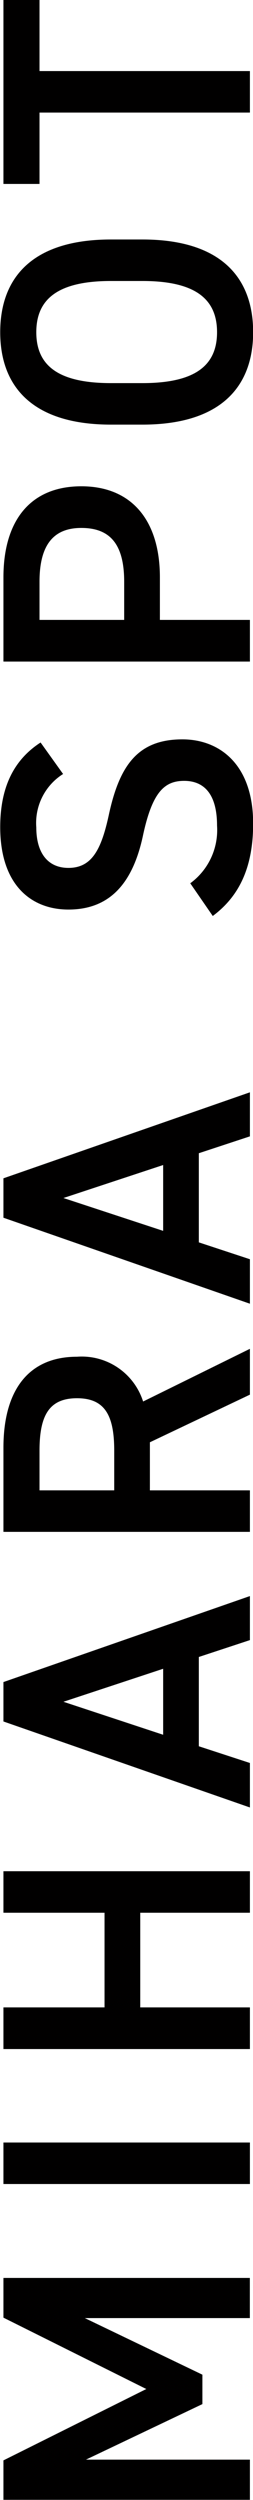
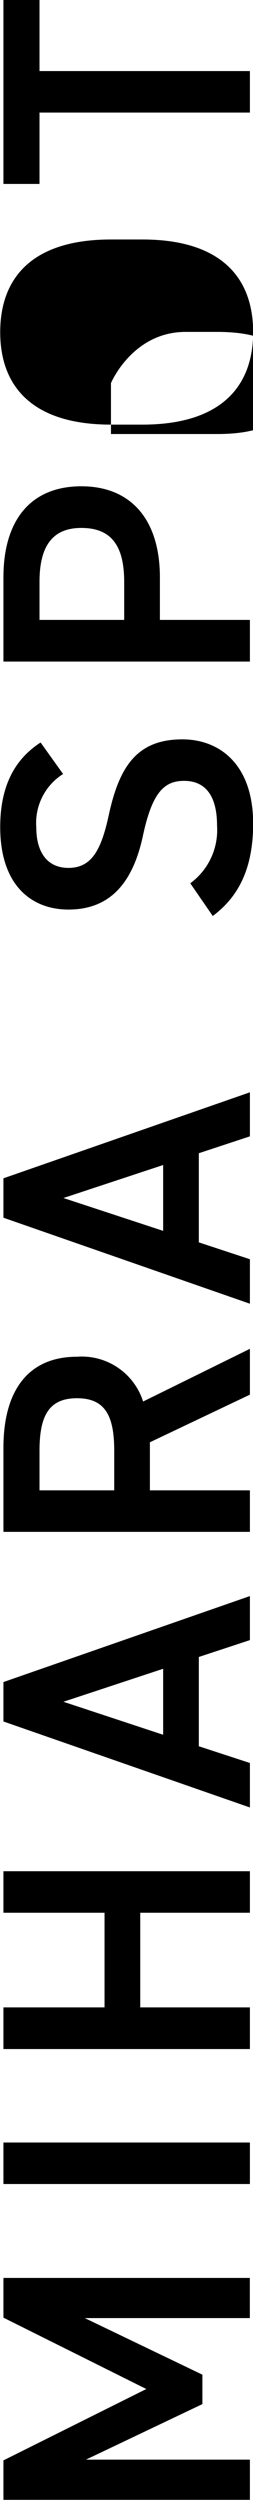
<svg xmlns="http://www.w3.org/2000/svg" width="17" height="167.44">
-   <path data-name="ttl/spot.svg" d="M.231 164.79v2.64h16.561v-2.69H5.776l7.824-3.72v-1.97l-7.9-3.79h11.088v-2.69H.231v2.66l9.6 4.78zm0-21.29v2.78h16.561v-2.78H.231zm0-9.05v2.79h16.561v-2.79H9.424v-6.34h7.368v-2.78H.231v2.78h6.793v6.34H.231zm16.561-16.37l-3.432-1.12v-5.98l3.432-1.13v-2.95L.231 112.66v2.64l16.561 5.76v-2.98zm-12.529-4.1l6.7-2.21v4.42zm12.529-23.64l-7.176 3.53a4.325 4.325 0 00-4.441-3c-3.288 0-4.944 2.28-4.944 6.09v5.64h16.561v-2.78h-6.72V96.6l6.72-3.19v-3.07zm-9.12 9.48H2.655v-2.66c0-2.36.648-3.51 2.52-3.51s2.5 1.15 2.5 3.51v2.66zm9.12-15.48l-3.432-1.13v-5.97l3.432-1.13v-2.95L.231 78.92v2.64l16.561 5.76v-2.98zm-12.529-4.1l6.7-2.21v4.41zM2.727 49.73C.903 50.91.015 52.76.015 55.4c0 3.88 2.088 5.52 4.584 5.52 2.809 0 4.345-1.8 5.017-5 .624-2.88 1.44-3.62 2.76-3.62 1.2 0 2.208.72 2.208 3a4.417 4.417 0 01-1.8 3.86l1.512 2.19c1.848-1.37 2.713-3.36 2.713-6.19 0-3.99-2.281-5.64-4.753-5.64-2.976 0-4.224 1.72-4.944 5.06-.5 2.3-1.128 3.55-2.713 3.55-1.392 0-2.16-1.01-2.16-2.71a3.875 3.875 0 011.8-3.58zm8.017-11.06c0-3.84-1.92-6.1-5.28-6.1-3.409 0-5.233 2.28-5.233 6.1v5.64h16.561v-2.79h-6.048v-2.85zm-2.4 2.85H2.655v-2.56c0-2.55 1.008-3.6 2.809-3.6 1.9 0 2.88 1.05 2.88 3.6v2.56zm1.224-25.48H7.456c-5.209 0-7.441 2.49-7.441 6.21 0 3.7 2.232 6.19 7.441 6.19h2.112c5.208 0 7.441-2.49 7.441-6.19 0-3.72-2.233-6.21-7.441-6.21zm-2.112 9.62c-3.577 0-5.017-1.2-5.017-3.41s1.44-3.43 5.017-3.43h2.112c3.576 0 5.016 1.22 5.016 3.43s-1.44 3.41-5.016 3.41H7.456zM.231 12.32h2.424V7.54h14.137V4.76H2.655V0H.231v12.32z" fill="#010000" fill-rule="evenodd" />
+   <path data-name="ttl/spot.svg" d="M.231 164.79v2.64h16.561v-2.69H5.776l7.824-3.72v-1.97l-7.9-3.79h11.088v-2.69H.231v2.66l9.6 4.78zm0-21.29v2.78h16.561v-2.78H.231zm0-9.05v2.79h16.561v-2.79H9.424v-6.34h7.368v-2.78H.231v2.78h6.793v6.34H.231zm16.561-16.37l-3.432-1.12v-5.98l3.432-1.13v-2.95L.231 112.66v2.64l16.561 5.76v-2.98zm-12.529-4.1l6.7-2.21v4.42zm12.529-23.64l-7.176 3.53a4.325 4.325 0 00-4.441-3c-3.288 0-4.944 2.28-4.944 6.09v5.64h16.561v-2.78h-6.72V96.6l6.72-3.19v-3.07zm-9.12 9.48H2.655v-2.66c0-2.36.648-3.51 2.52-3.51s2.5 1.15 2.5 3.51v2.66zm9.12-15.48l-3.432-1.13v-5.97l3.432-1.13v-2.95L.231 78.92v2.64l16.561 5.76v-2.98zm-12.529-4.1l6.7-2.21v4.41zM2.727 49.73C.903 50.91.015 52.76.015 55.4c0 3.88 2.088 5.52 4.584 5.52 2.809 0 4.345-1.8 5.017-5 .624-2.88 1.44-3.62 2.76-3.62 1.2 0 2.208.72 2.208 3a4.417 4.417 0 01-1.8 3.86l1.512 2.19c1.848-1.37 2.713-3.36 2.713-6.19 0-3.99-2.281-5.64-4.753-5.64-2.976 0-4.224 1.72-4.944 5.06-.5 2.3-1.128 3.55-2.713 3.55-1.392 0-2.16-1.01-2.16-2.71a3.875 3.875 0 011.8-3.58zm8.017-11.06c0-3.84-1.92-6.1-5.28-6.1-3.409 0-5.233 2.28-5.233 6.1v5.64h16.561v-2.79h-6.048v-2.85zm-2.4 2.85H2.655v-2.56c0-2.55 1.008-3.6 2.809-3.6 1.9 0 2.88 1.05 2.88 3.6v2.56zm1.224-25.48H7.456c-5.209 0-7.441 2.49-7.441 6.21 0 3.7 2.232 6.19 7.441 6.19h2.112c5.208 0 7.441-2.49 7.441-6.19 0-3.72-2.233-6.21-7.441-6.21zm-2.112 9.62s1.44-3.43 5.017-3.43h2.112c3.576 0 5.016 1.22 5.016 3.43s-1.44 3.41-5.016 3.41H7.456zM.231 12.32h2.424V7.54h14.137V4.76H2.655V0H.231v12.32z" fill="#010000" fill-rule="evenodd" />
</svg>